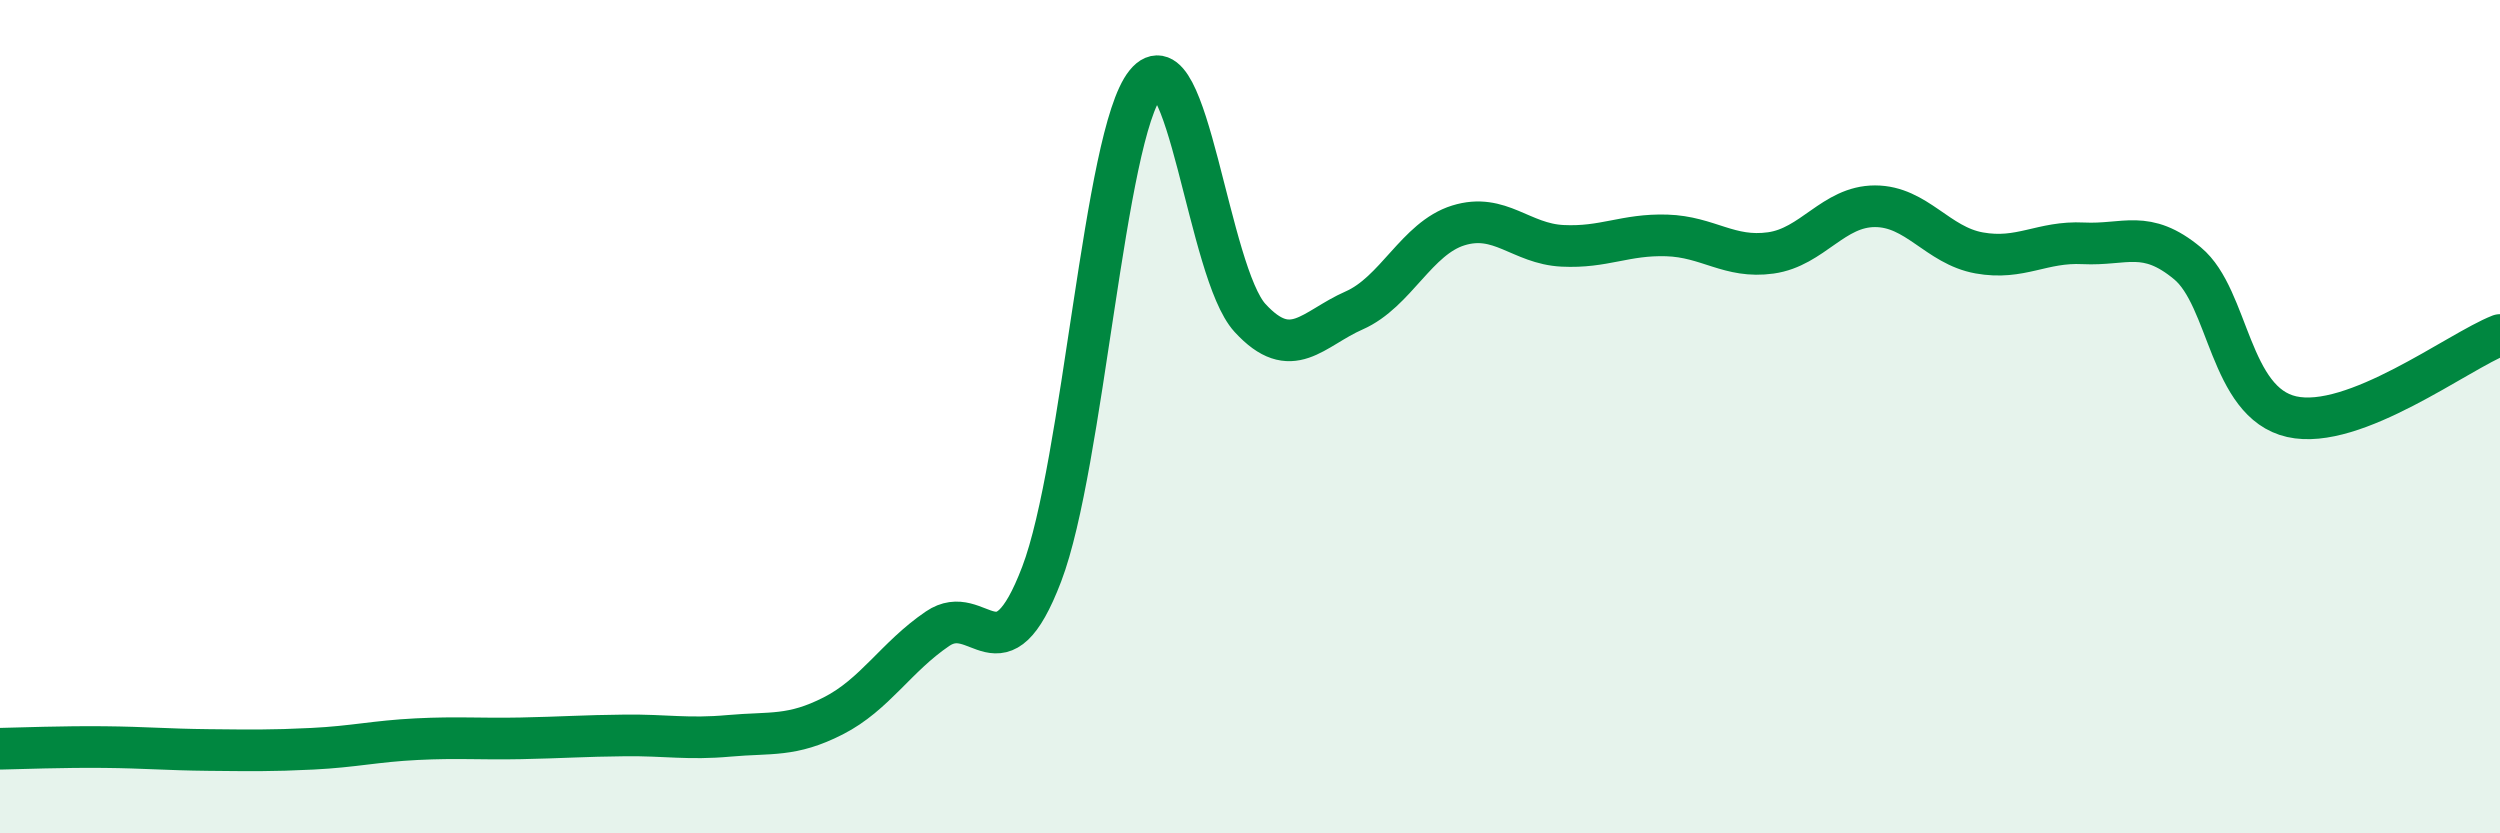
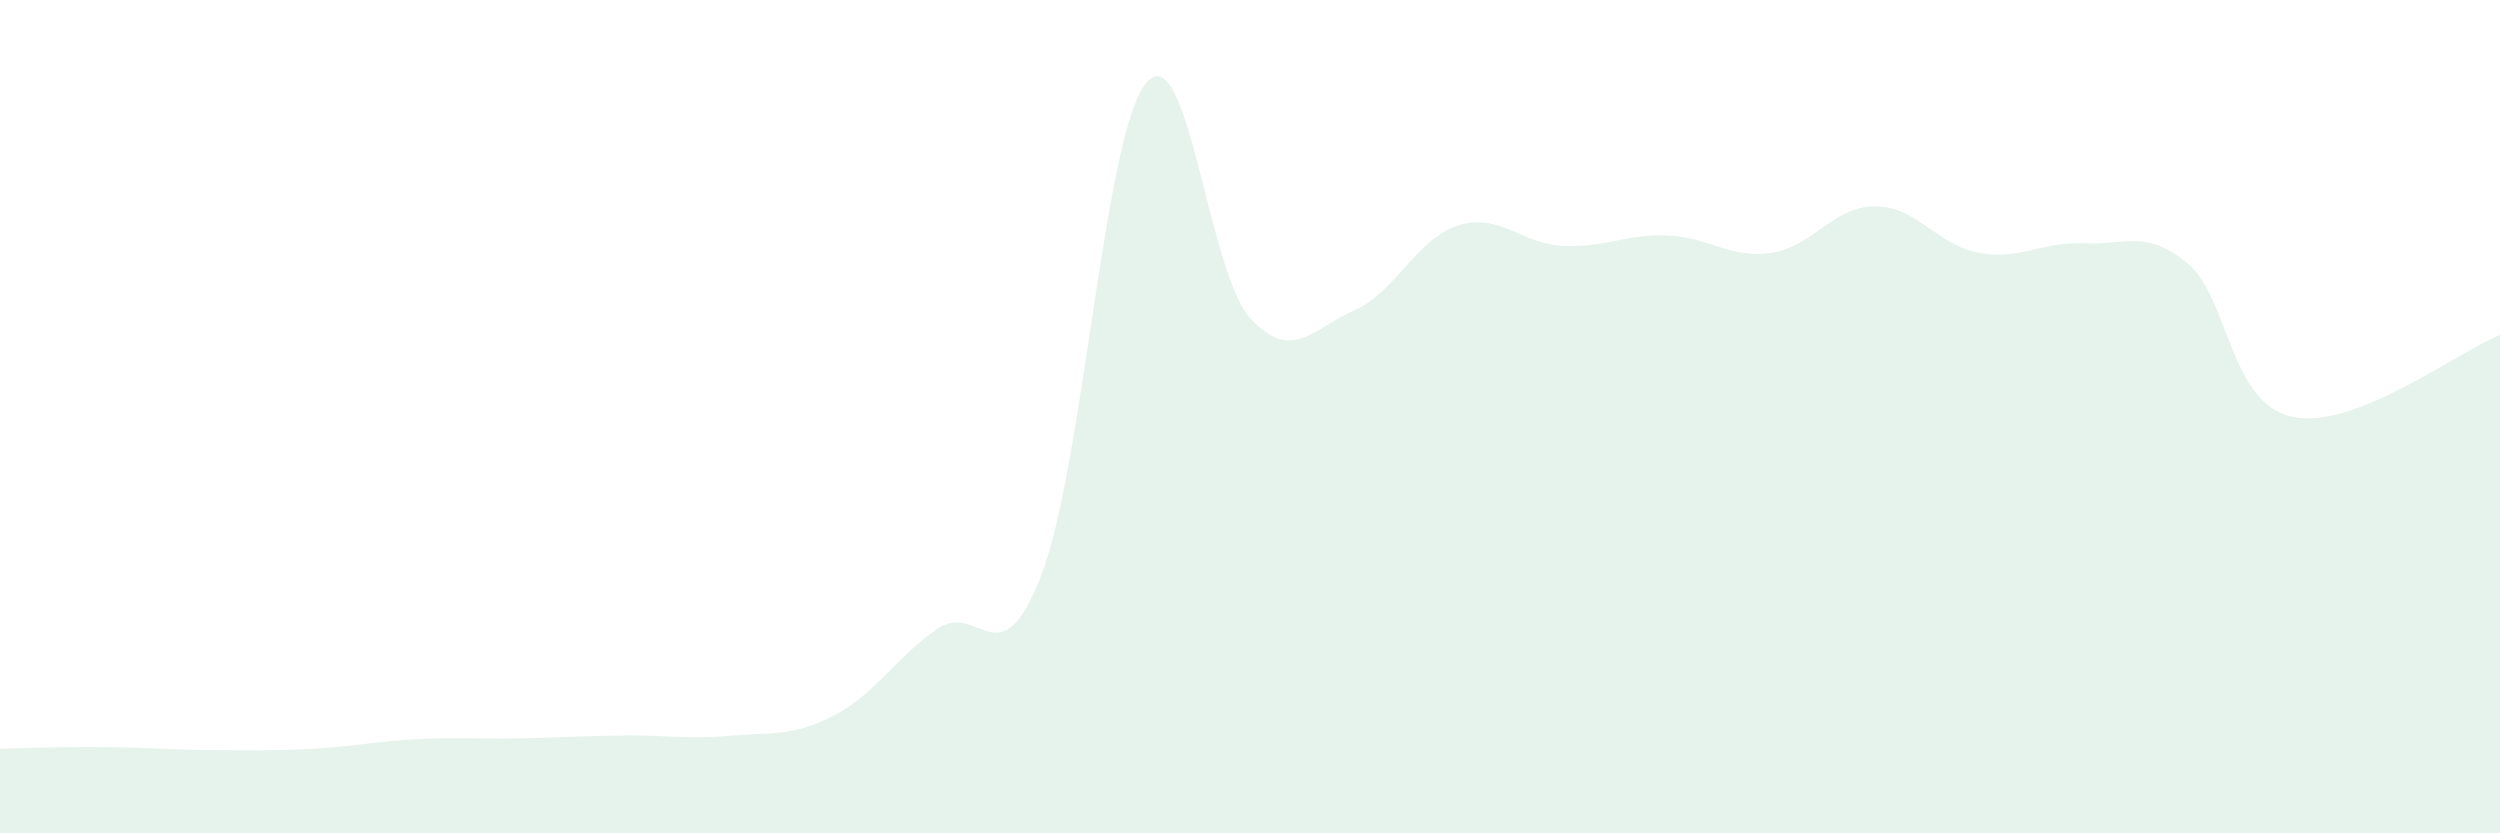
<svg xmlns="http://www.w3.org/2000/svg" width="60" height="20" viewBox="0 0 60 20">
  <path d="M 0,17.97 C 0.5,17.96 1.5,17.92 2.5,17.93 C 3.5,17.94 4,17.99 5,18 C 6,18.01 6.5,18.02 7.5,17.97 C 8.5,17.92 9,17.79 10,17.74 C 11,17.69 11.5,17.74 12.5,17.72 C 13.5,17.7 14,17.66 15,17.65 C 16,17.64 16.5,17.75 17.5,17.66 C 18.5,17.57 19,17.69 20,17.18 C 21,16.67 21.5,15.77 22.5,15.09 C 23.5,14.41 24,16.4 25,13.78 C 26,11.16 26.5,3.23 27.5,2 C 28.5,0.77 29,6.54 30,7.63 C 31,8.72 31.5,7.89 32.5,7.45 C 33.5,7.01 34,5.72 35,5.41 C 36,5.1 36.5,5.85 37.5,5.9 C 38.5,5.95 39,5.62 40,5.65 C 41,5.68 41.5,6.21 42.5,6.07 C 43.5,5.93 44,4.95 45,4.95 C 46,4.95 46.5,5.89 47.5,6.07 C 48.5,6.25 49,5.79 50,5.84 C 51,5.89 51.5,5.49 52.5,6.32 C 53.5,7.15 53.5,9.66 55,10 C 56.5,10.34 59,8.43 60,8.04L60 20L0 20Z" fill="#008740" opacity="0.1" stroke-linecap="round" stroke-linejoin="round" />
-   <path d="M 0,17.97 C 0.5,17.96 1.5,17.92 2.5,17.93 C 3.5,17.94 4,17.99 5,18 C 6,18.01 6.5,18.02 7.5,17.97 C 8.5,17.92 9,17.79 10,17.74 C 11,17.69 11.5,17.74 12.5,17.72 C 13.5,17.7 14,17.66 15,17.65 C 16,17.64 16.5,17.75 17.5,17.66 C 18.5,17.57 19,17.69 20,17.18 C 21,16.67 21.5,15.77 22.5,15.09 C 23.5,14.41 24,16.4 25,13.78 C 26,11.16 26.5,3.23 27.5,2 C 28.5,0.77 29,6.54 30,7.63 C 31,8.72 31.5,7.89 32.5,7.45 C 33.5,7.01 34,5.72 35,5.41 C 36,5.1 36.5,5.85 37.5,5.9 C 38.5,5.95 39,5.62 40,5.65 C 41,5.68 41.5,6.21 42.5,6.07 C 43.5,5.93 44,4.95 45,4.95 C 46,4.95 46.5,5.89 47.5,6.07 C 48.5,6.25 49,5.79 50,5.84 C 51,5.89 51.5,5.49 52.5,6.32 C 53.5,7.15 53.5,9.66 55,10 C 56.5,10.34 59,8.43 60,8.04" stroke="#008740" stroke-width="1" fill="none" stroke-linecap="round" stroke-linejoin="round" />
</svg>